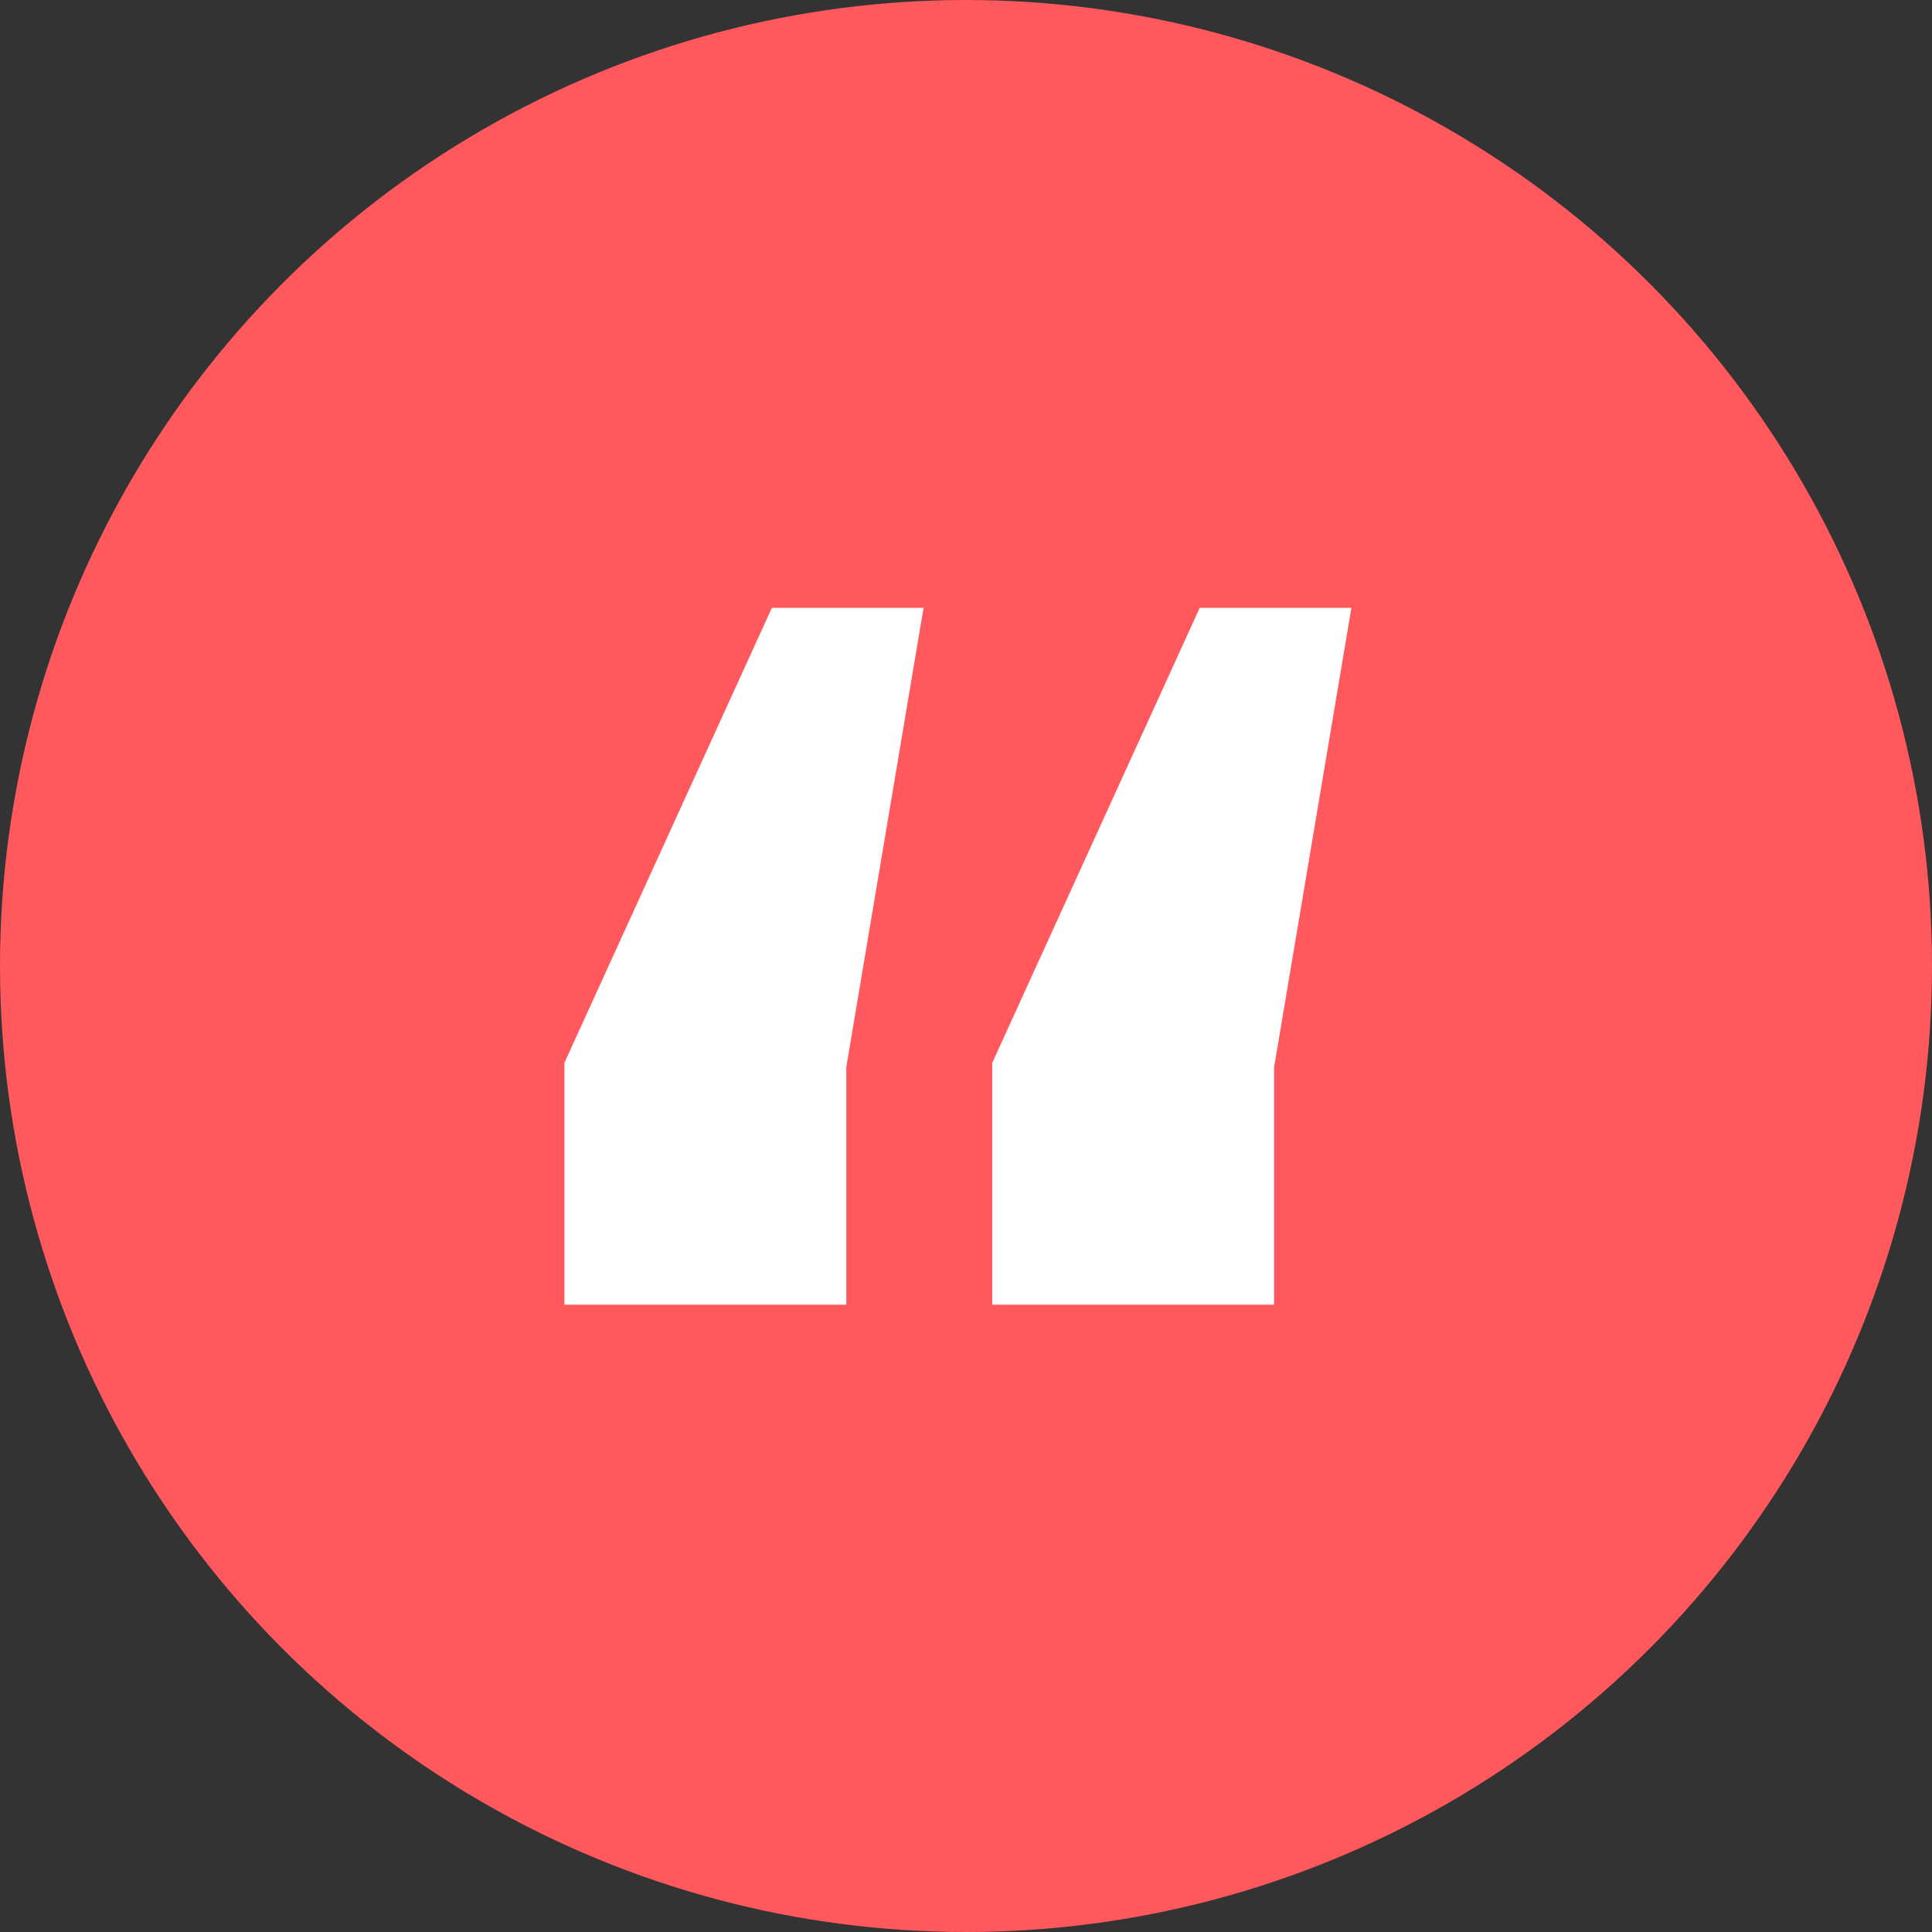
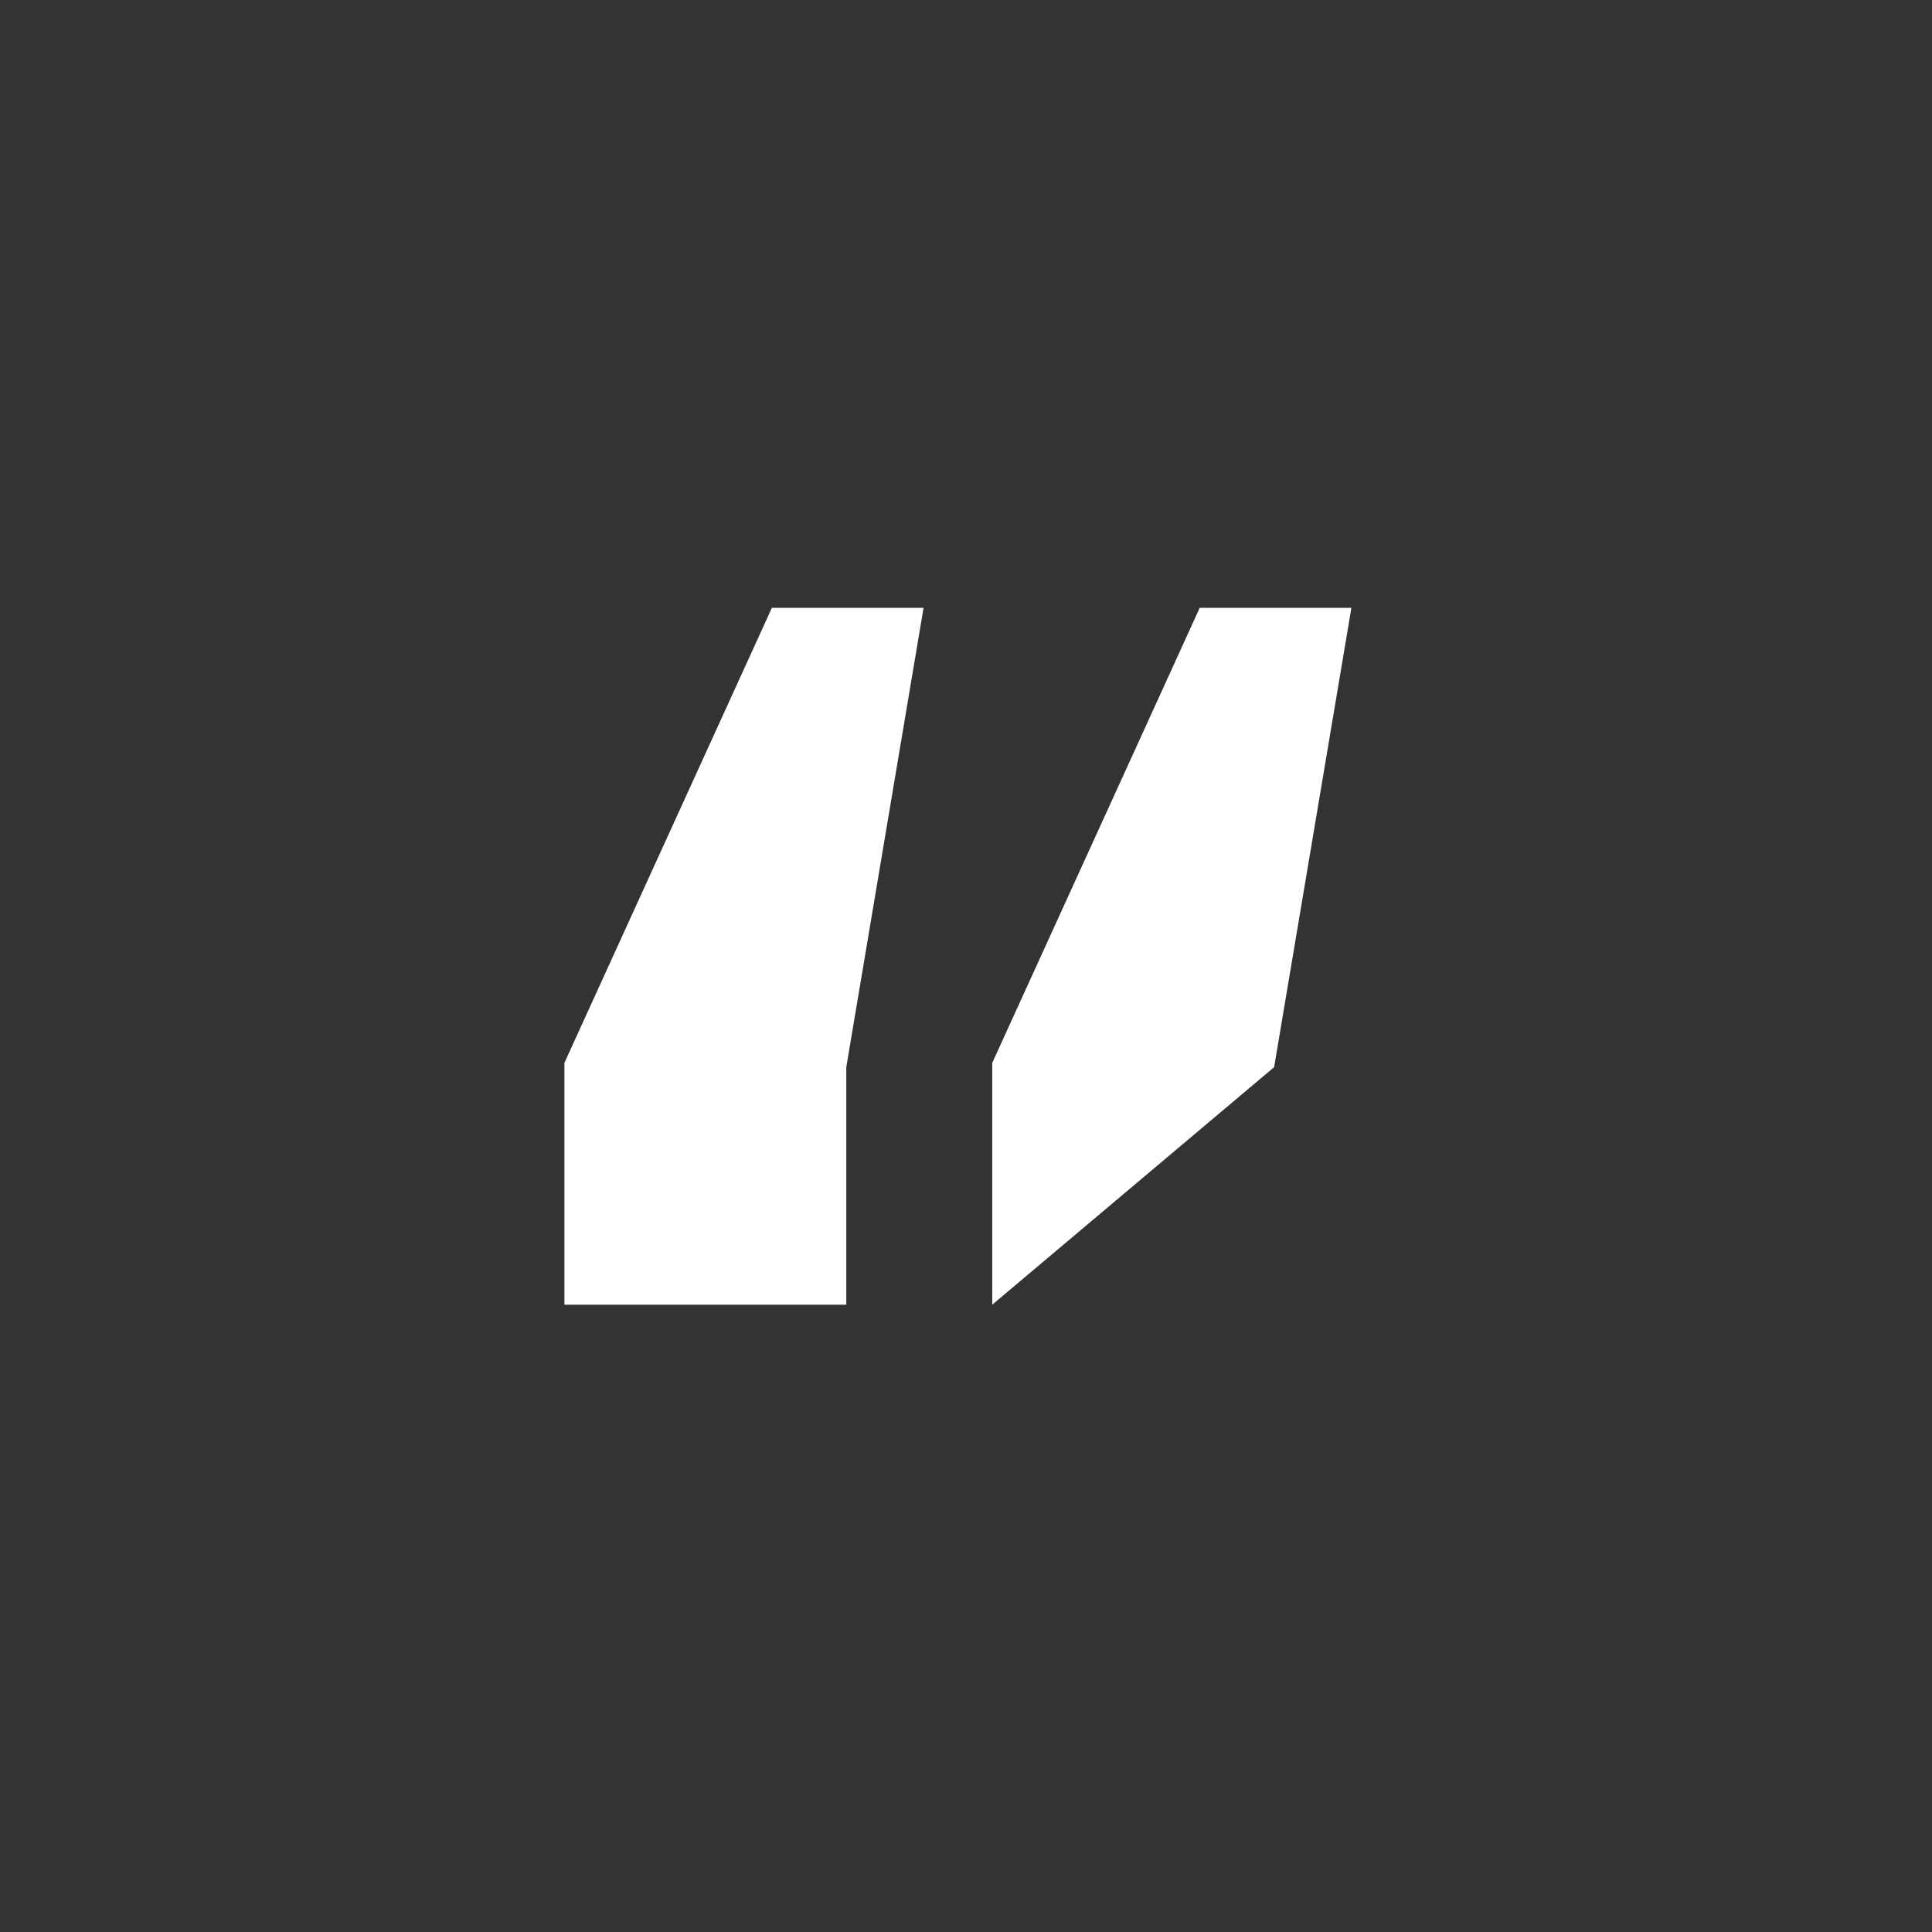
<svg xmlns="http://www.w3.org/2000/svg" width="89" height="89" viewBox="0 0 89 89">
  <rect x="0" y="0" width="89" height="89" fill="#333333" stroke="none" />
  <g id="icon_-_quote" data-name="icon - quote" transform="translate(-706 -3262)">
-     <circle id="Ellipse_11" data-name="Ellipse 11" cx="44.5" cy="44.5" r="44.5" transform="translate(706 3262)" fill="#ff585d" />
-     <path id="Path_386" data-name="Path 386" d="M-18.127-60.447v-11.14l9.558-20.962h6.987l-3.56,21.16v10.942Zm19.709,0v-11.14L11.14-92.549h6.987l-3.56,21.16v10.942Z" transform="translate(750.127 3382.549)" fill="#fff" />
+     <path id="Path_386" data-name="Path 386" d="M-18.127-60.447v-11.14l9.558-20.962h6.987l-3.56,21.16v10.942Zm19.709,0v-11.14L11.14-92.549h6.987l-3.56,21.16Z" transform="translate(750.127 3382.549)" fill="#fff" />
  </g>
</svg>